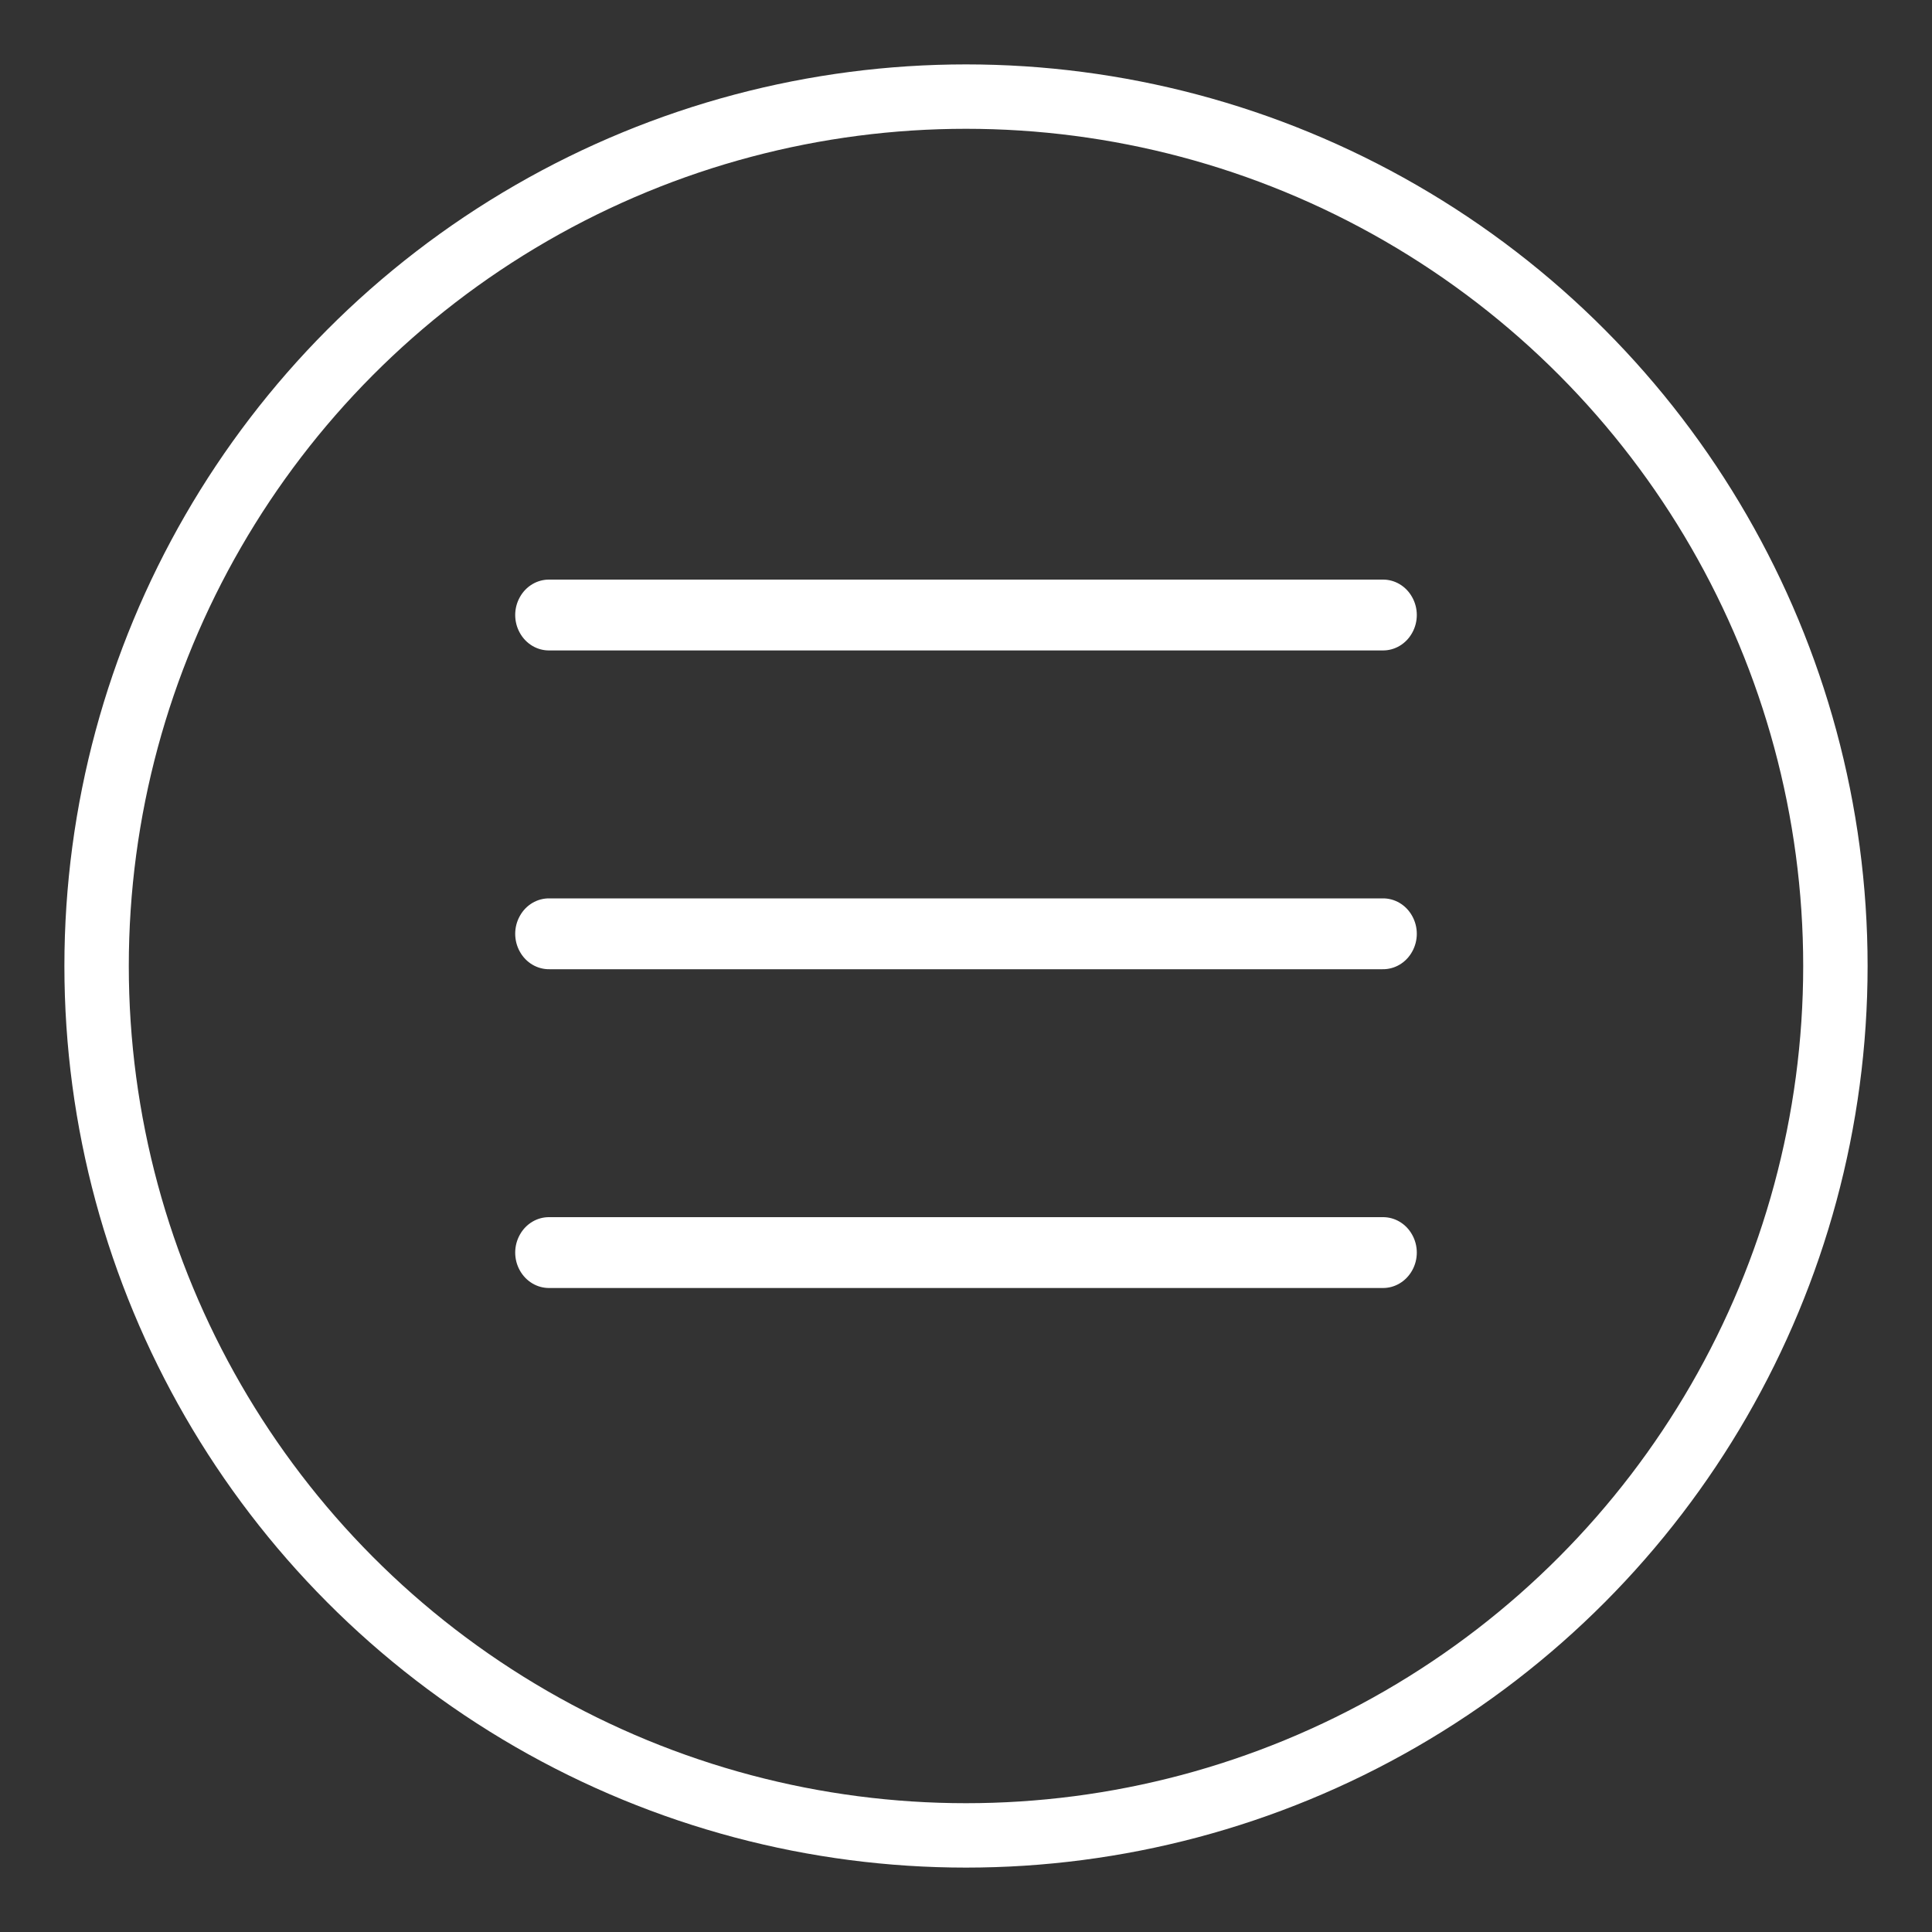
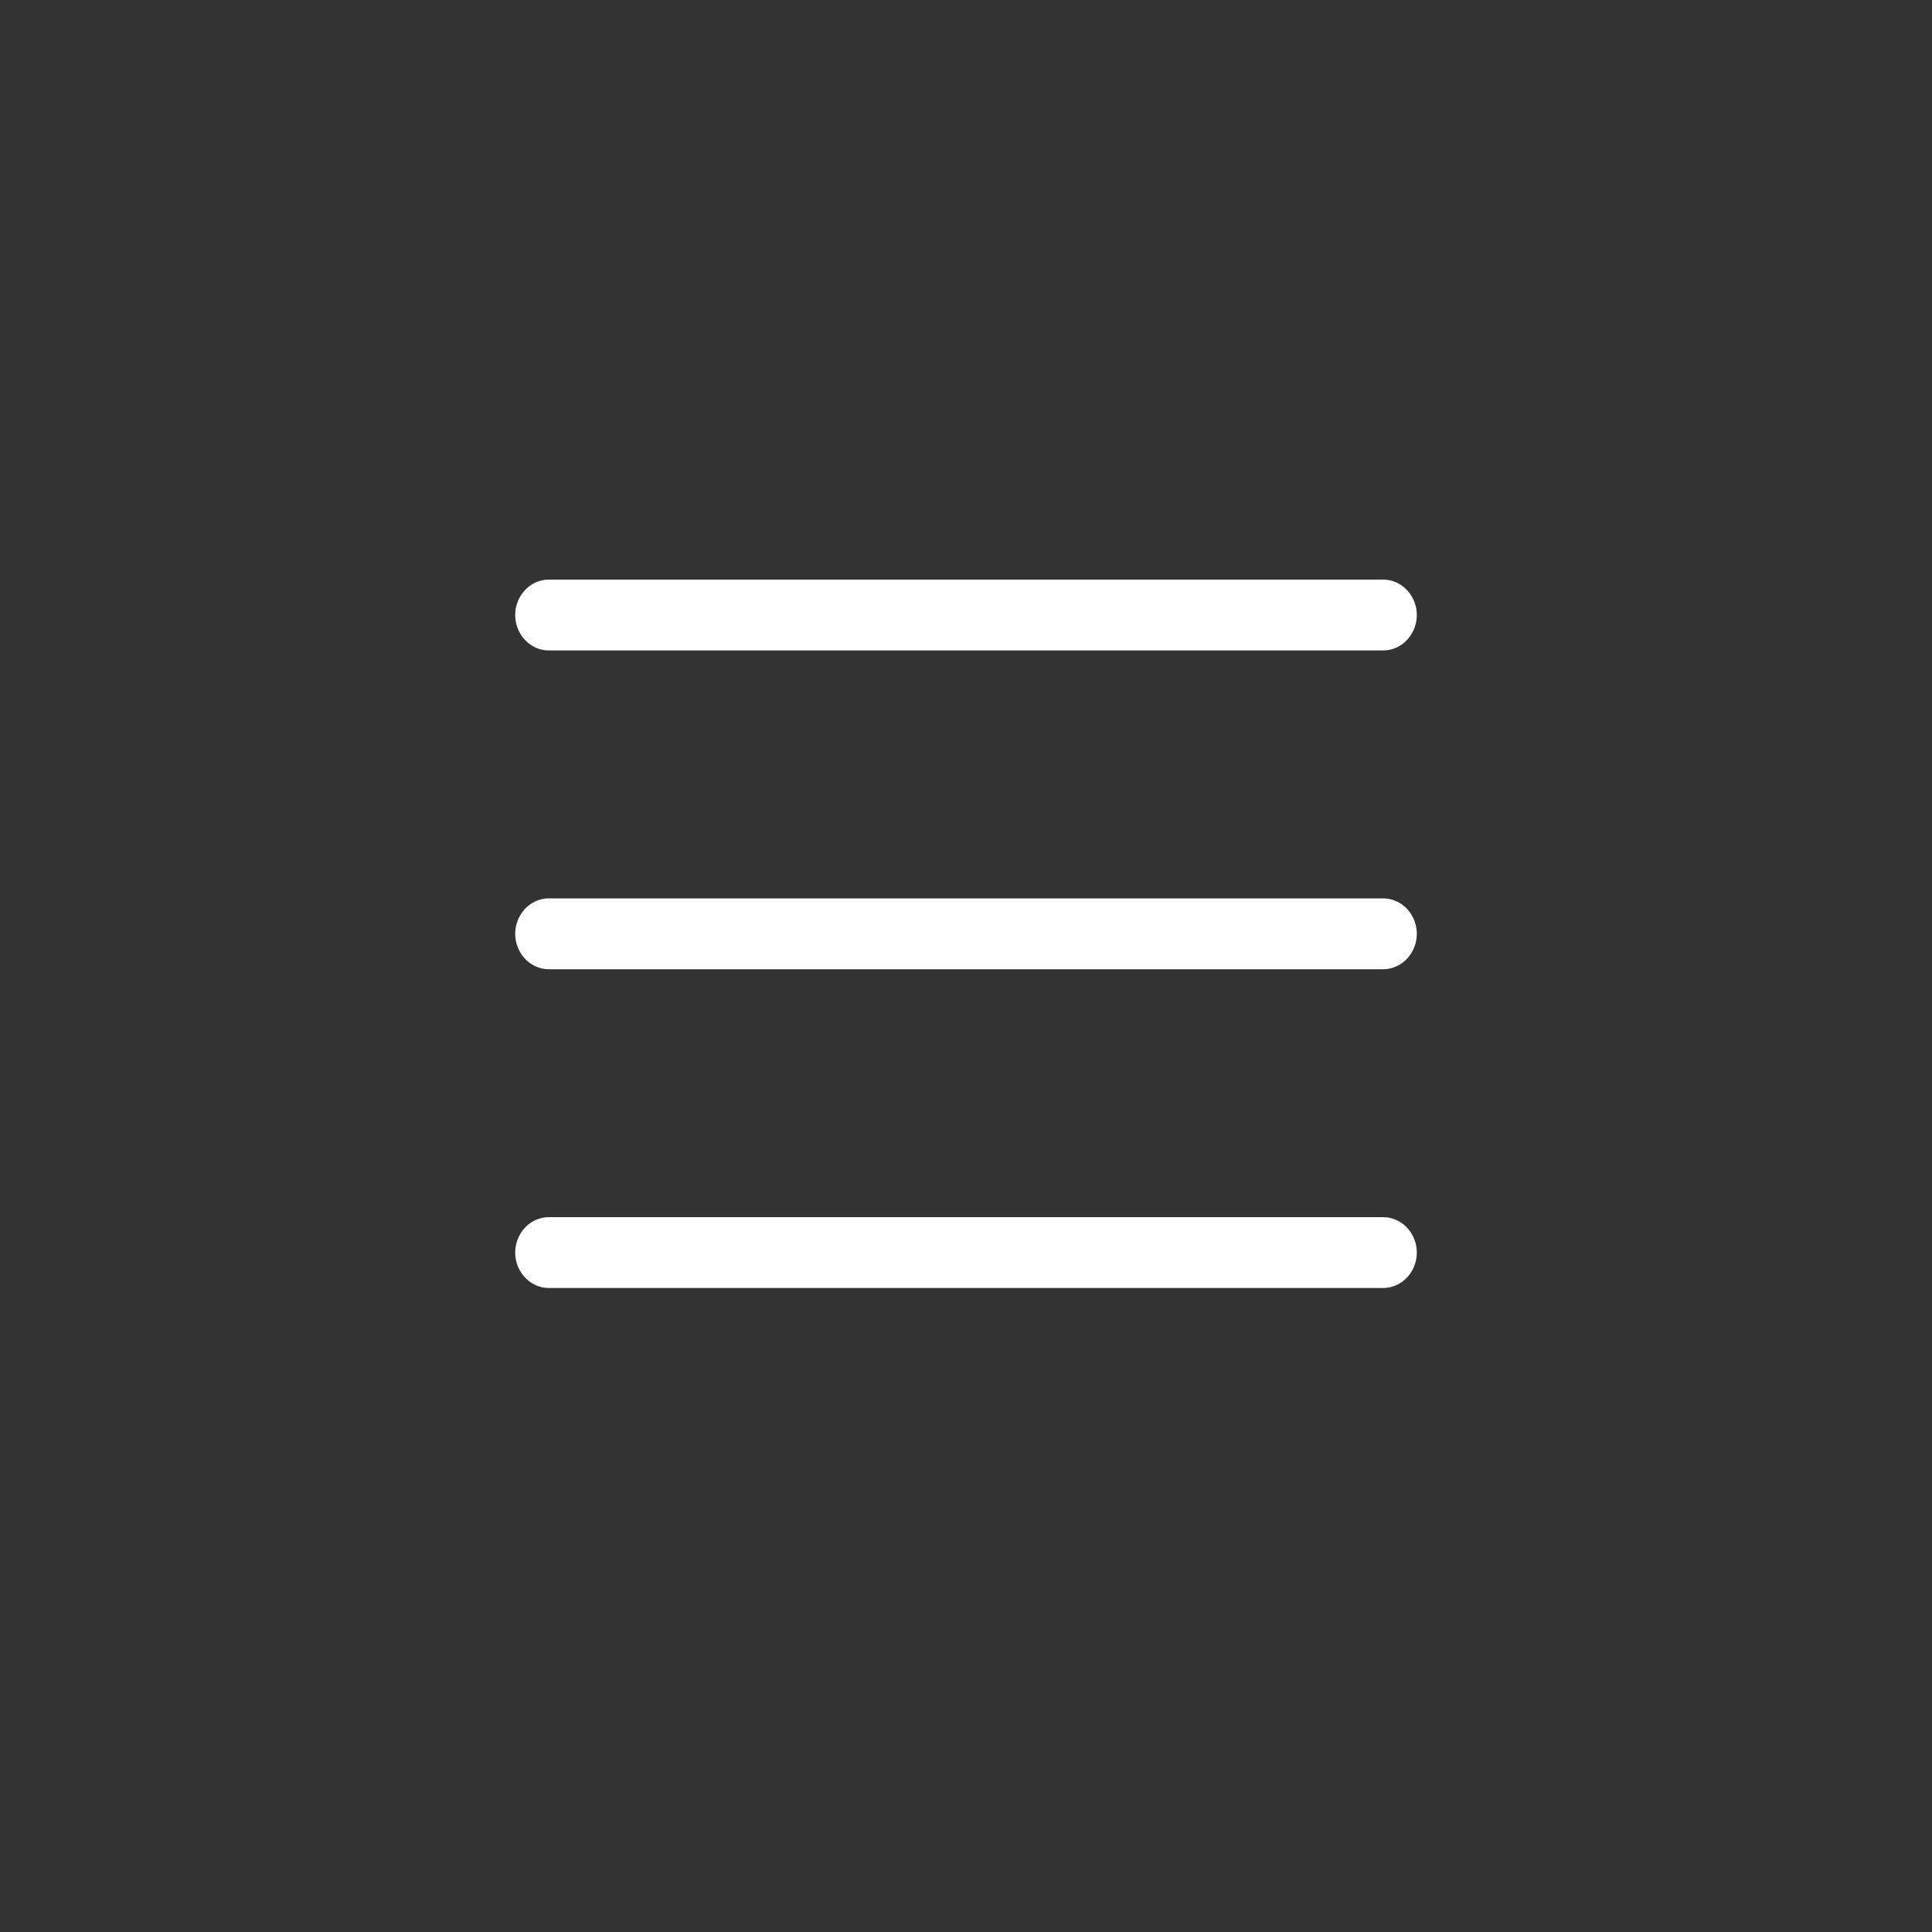
<svg xmlns="http://www.w3.org/2000/svg" width="30" height="30" viewBox="0 0 30 30" fill="none">
  <rect x="0" y="0" width="30" height="30" fill="#333333" stroke="none" />
-   <circle cx="15" cy="15" r="13.5" stroke="white" />
  <path d="M8.532 9C8.343 8.997 8.167 9.101 8.072 9.273C7.976 9.444 7.976 9.656 8.072 9.827C8.167 9.999 8.343 10.103 8.532 10.1H21.468C21.657 10.103 21.833 9.999 21.928 9.827C22.024 9.656 22.024 9.444 21.928 9.273C21.833 9.101 21.657 8.997 21.468 9H8.532ZM8.532 13.95C8.343 13.947 8.167 14.051 8.072 14.223C7.976 14.394 7.976 14.606 8.072 14.777C8.167 14.949 8.343 15.053 8.532 15.05H21.468C21.657 15.053 21.833 14.949 21.928 14.777C22.024 14.606 22.024 14.394 21.928 14.223C21.833 14.051 21.657 13.947 21.468 13.95H8.532ZM8.532 18.9C8.343 18.897 8.167 19.001 8.072 19.173C7.976 19.344 7.976 19.556 8.072 19.727C8.167 19.898 8.343 20.003 8.532 20H21.468C21.657 20.003 21.833 19.898 21.928 19.727C22.024 19.556 22.024 19.344 21.928 19.173C21.833 19.001 21.657 18.897 21.468 18.9H8.532Z" fill="white" />
</svg>